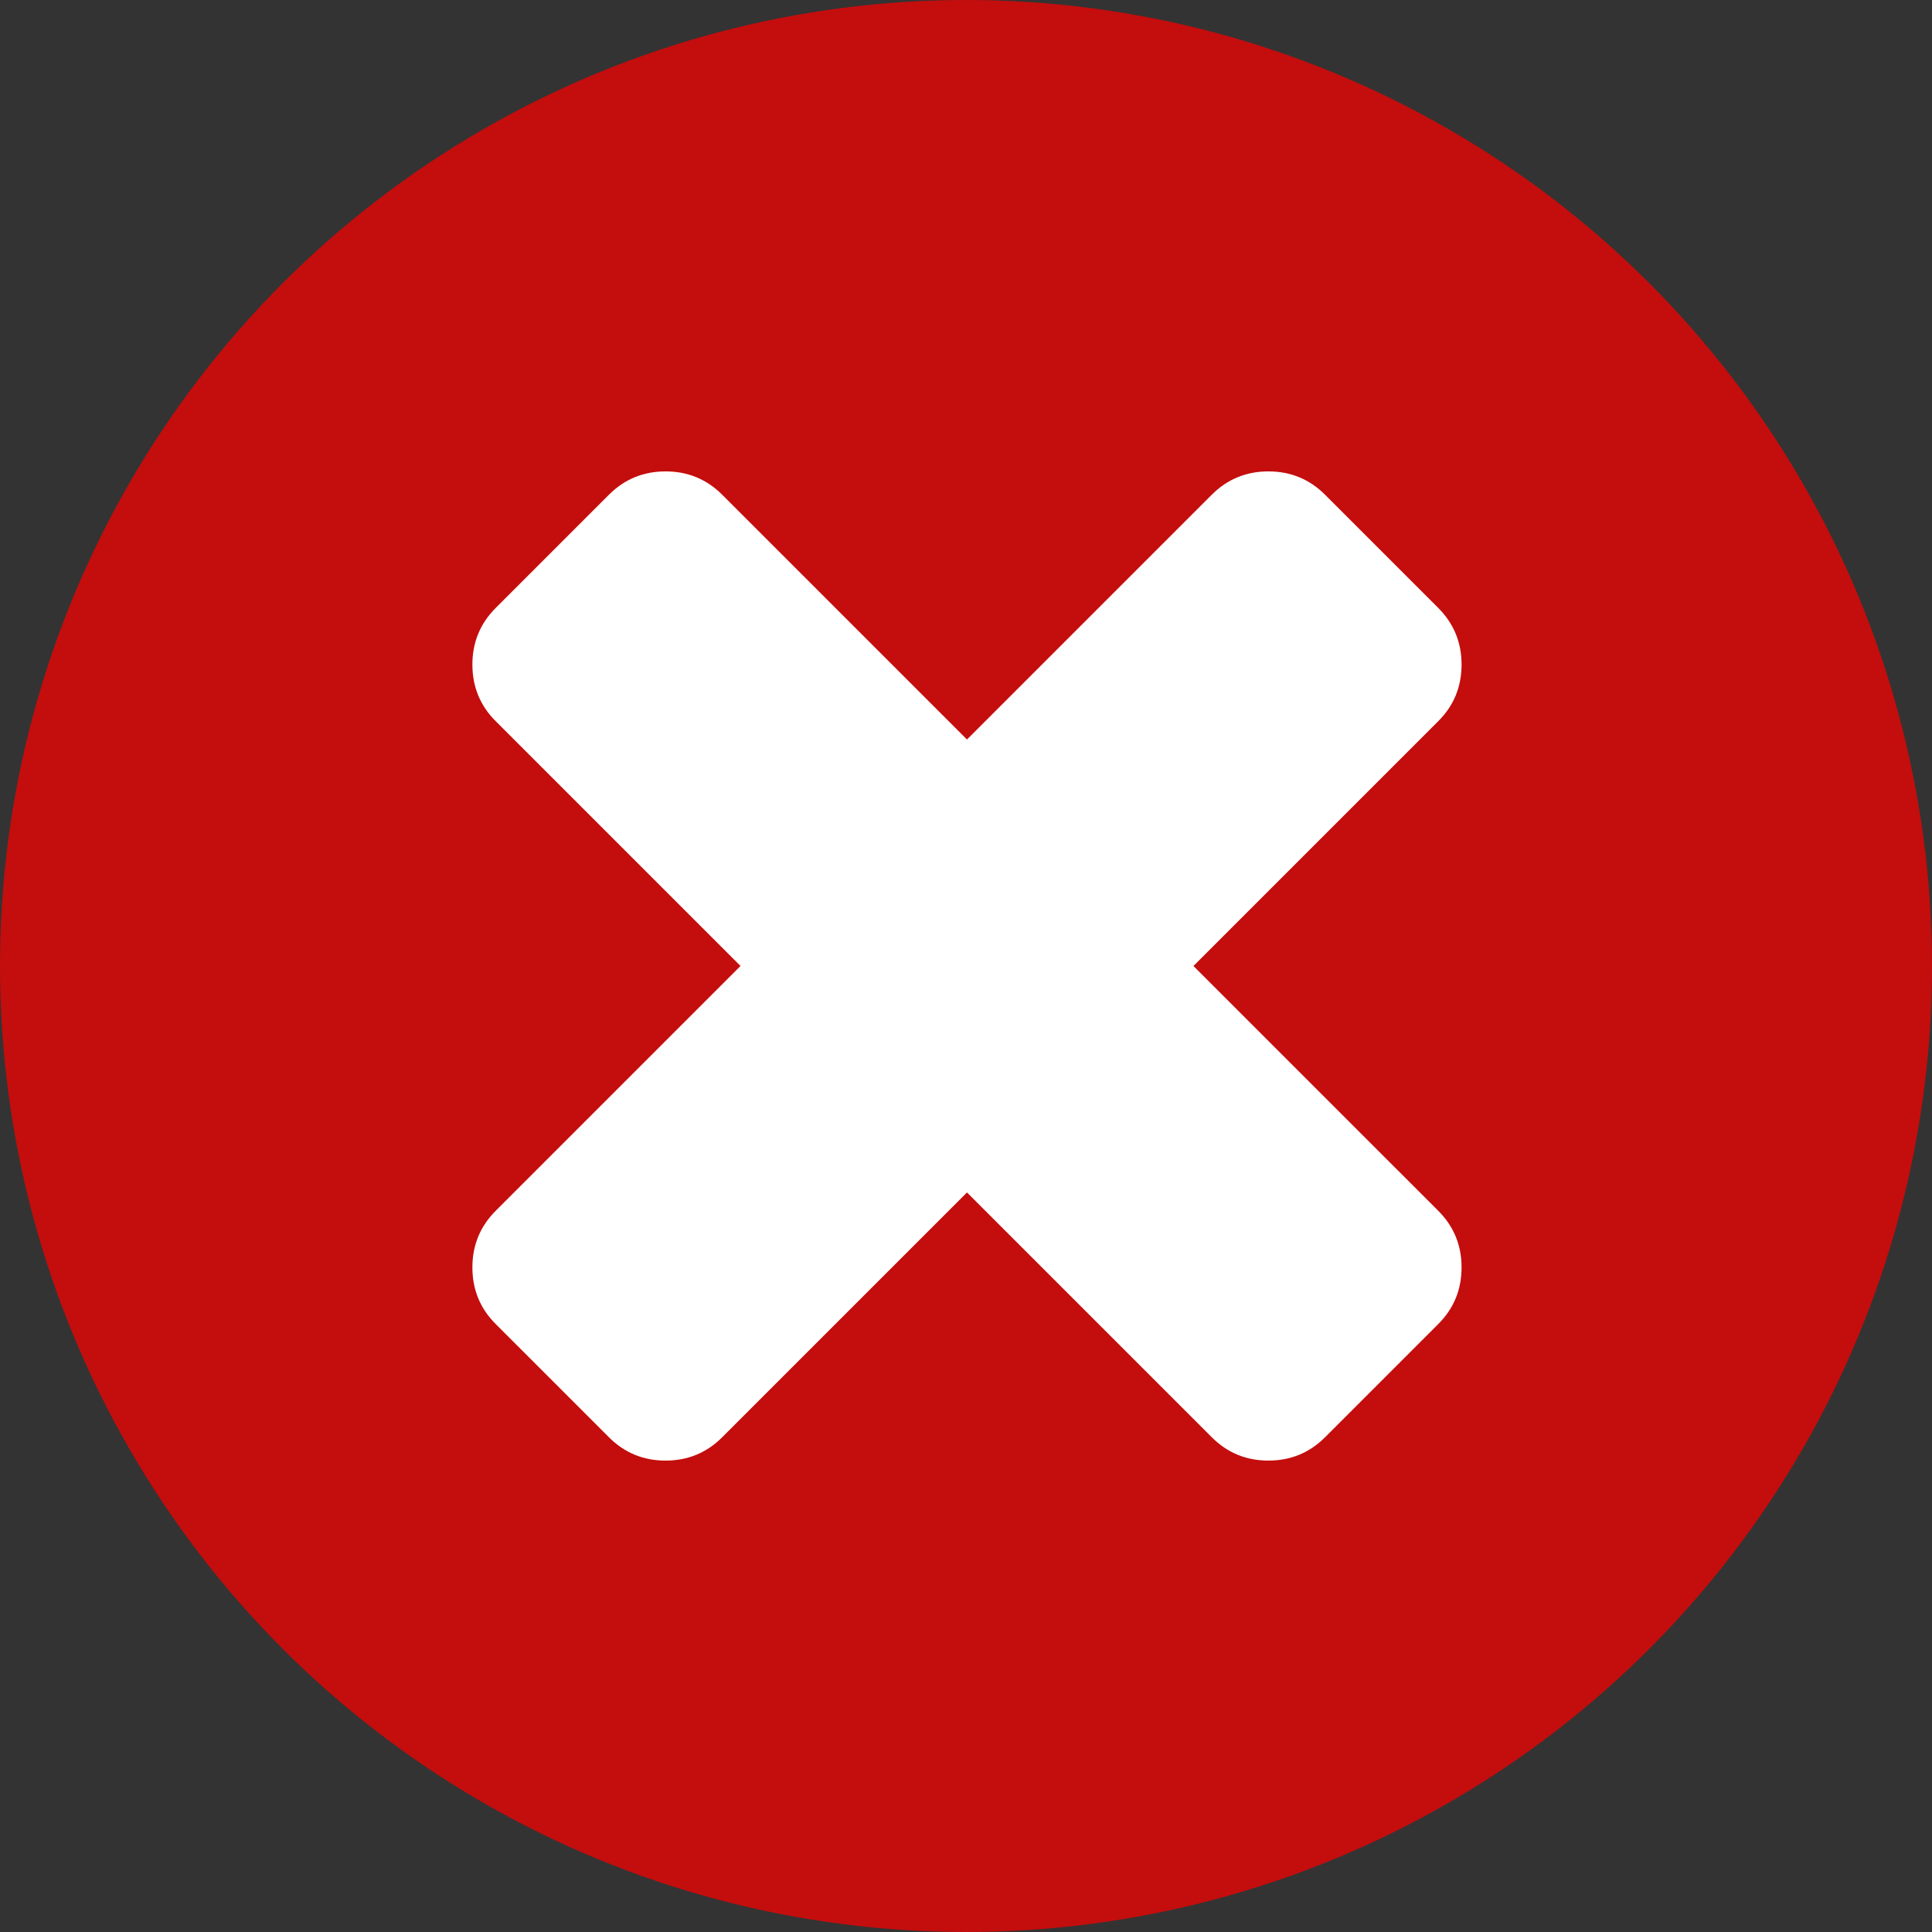
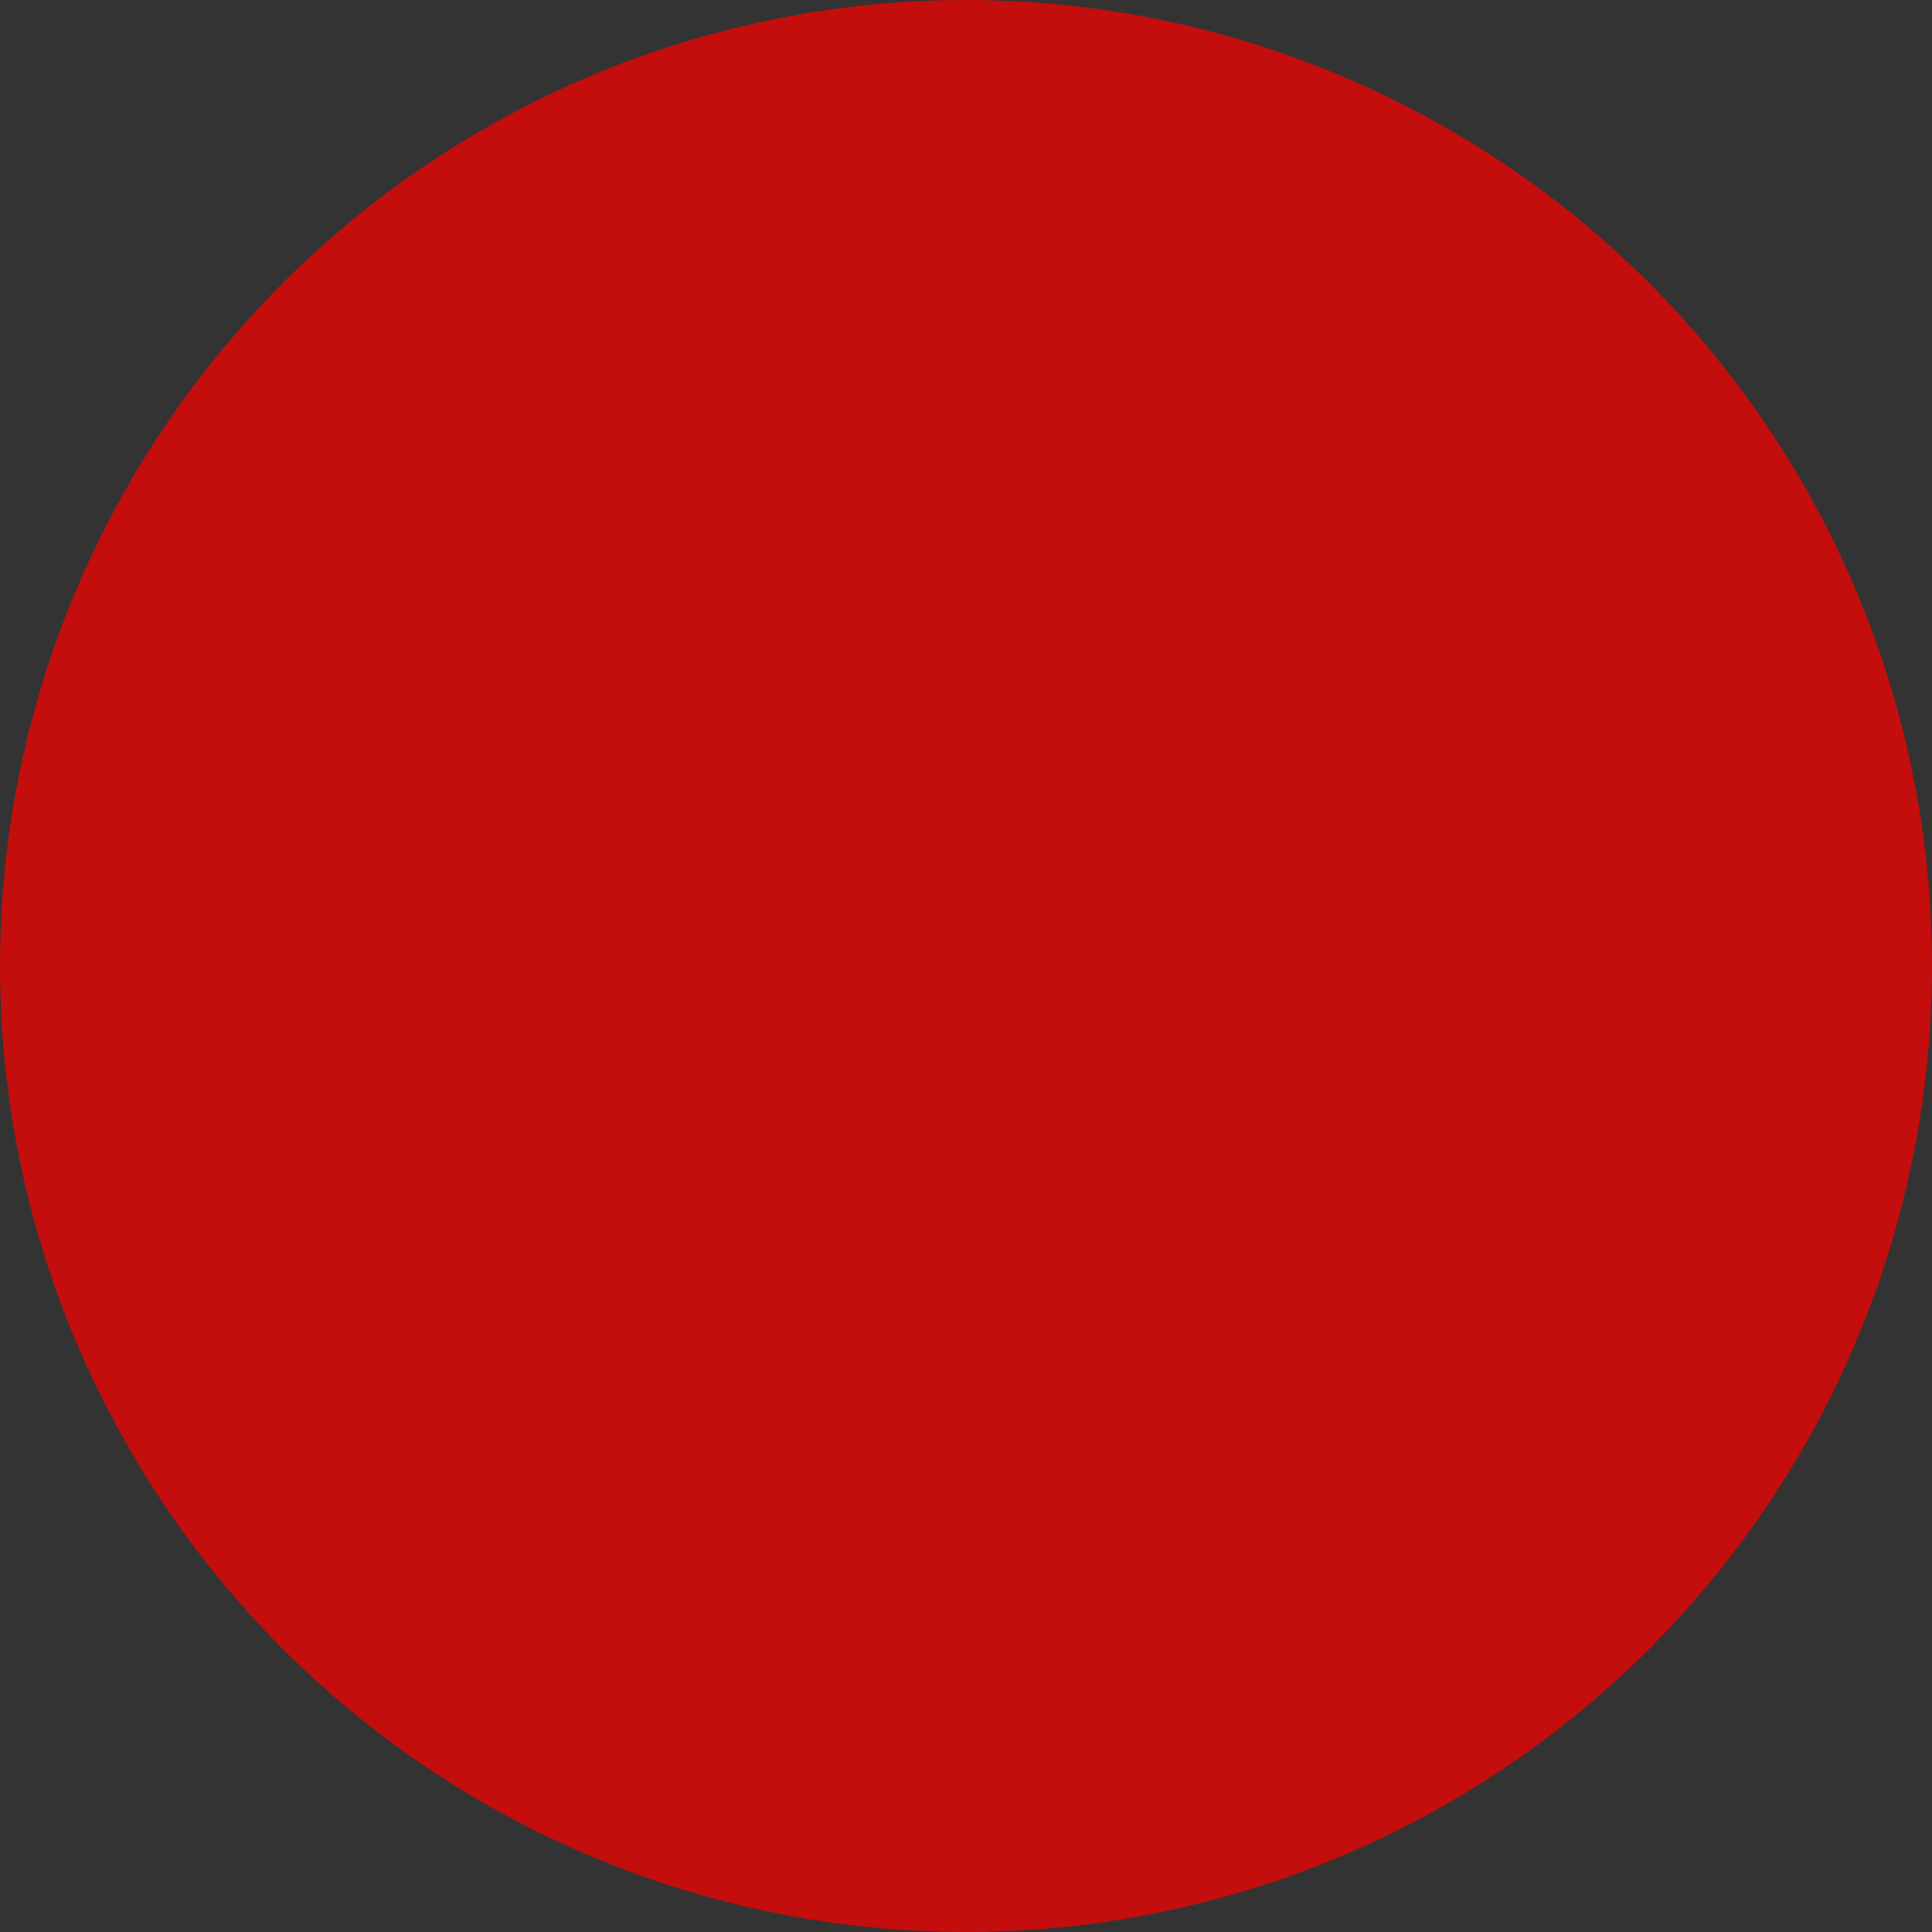
<svg xmlns="http://www.w3.org/2000/svg" width="250px" height="250px" viewBox="0 0 250 250" version="1.1">
  <rect x="0" y="0" width="250" height="250" fill="#333333" stroke="none" />
  <title>wrong-icon-vector</title>
  <g id="Page-1" stroke="none" stroke-width="1" fill="none" fill-rule="evenodd">
    <g id="wrong-icon-vector">
      <circle id="Oval" fill="#C40D0D" cx="125" cy="125" r="125" />
-       <path d="M154.433,125 L186.11,93.323 C188.121,91.313 189.126,88.87 189.126,85.997 C189.126,83.123 188.12,80.682 186.11,78.67 L171.457,64.016 C169.446,62.005 167.004,60.999 164.132,60.999 C161.257,60.999 158.816,62.005 156.804,64.016 L125.127,95.693 L93.45,64.016 C91.44,62.005 88.997,60.999 86.124,60.999 C83.251,60.999 80.809,62.005 78.797,64.016 L64.143,78.67 C62.133,80.68 61.127,83.123 61.127,85.997 C61.127,88.87 62.132,91.312 64.143,93.323 L95.82,125 L64.143,156.677 C62.133,158.689 61.127,161.13 61.127,164.004 C61.127,166.877 62.132,169.319 64.143,171.33 L78.797,185.983 C80.809,187.994 83.251,189 86.124,189 C88.997,189 91.439,187.993 93.45,185.983 L125.127,154.306 L156.805,185.983 C158.817,187.994 161.257,189 164.133,189 C167.006,189 169.448,187.993 171.458,185.983 L186.11,171.33 C188.121,169.32 189.126,166.877 189.126,164.004 C189.126,161.13 188.121,158.689 186.11,156.677 L154.433,125 L154.433,125 Z" id="Shape" fill="#FFFFFF" />
    </g>
  </g>
</svg>